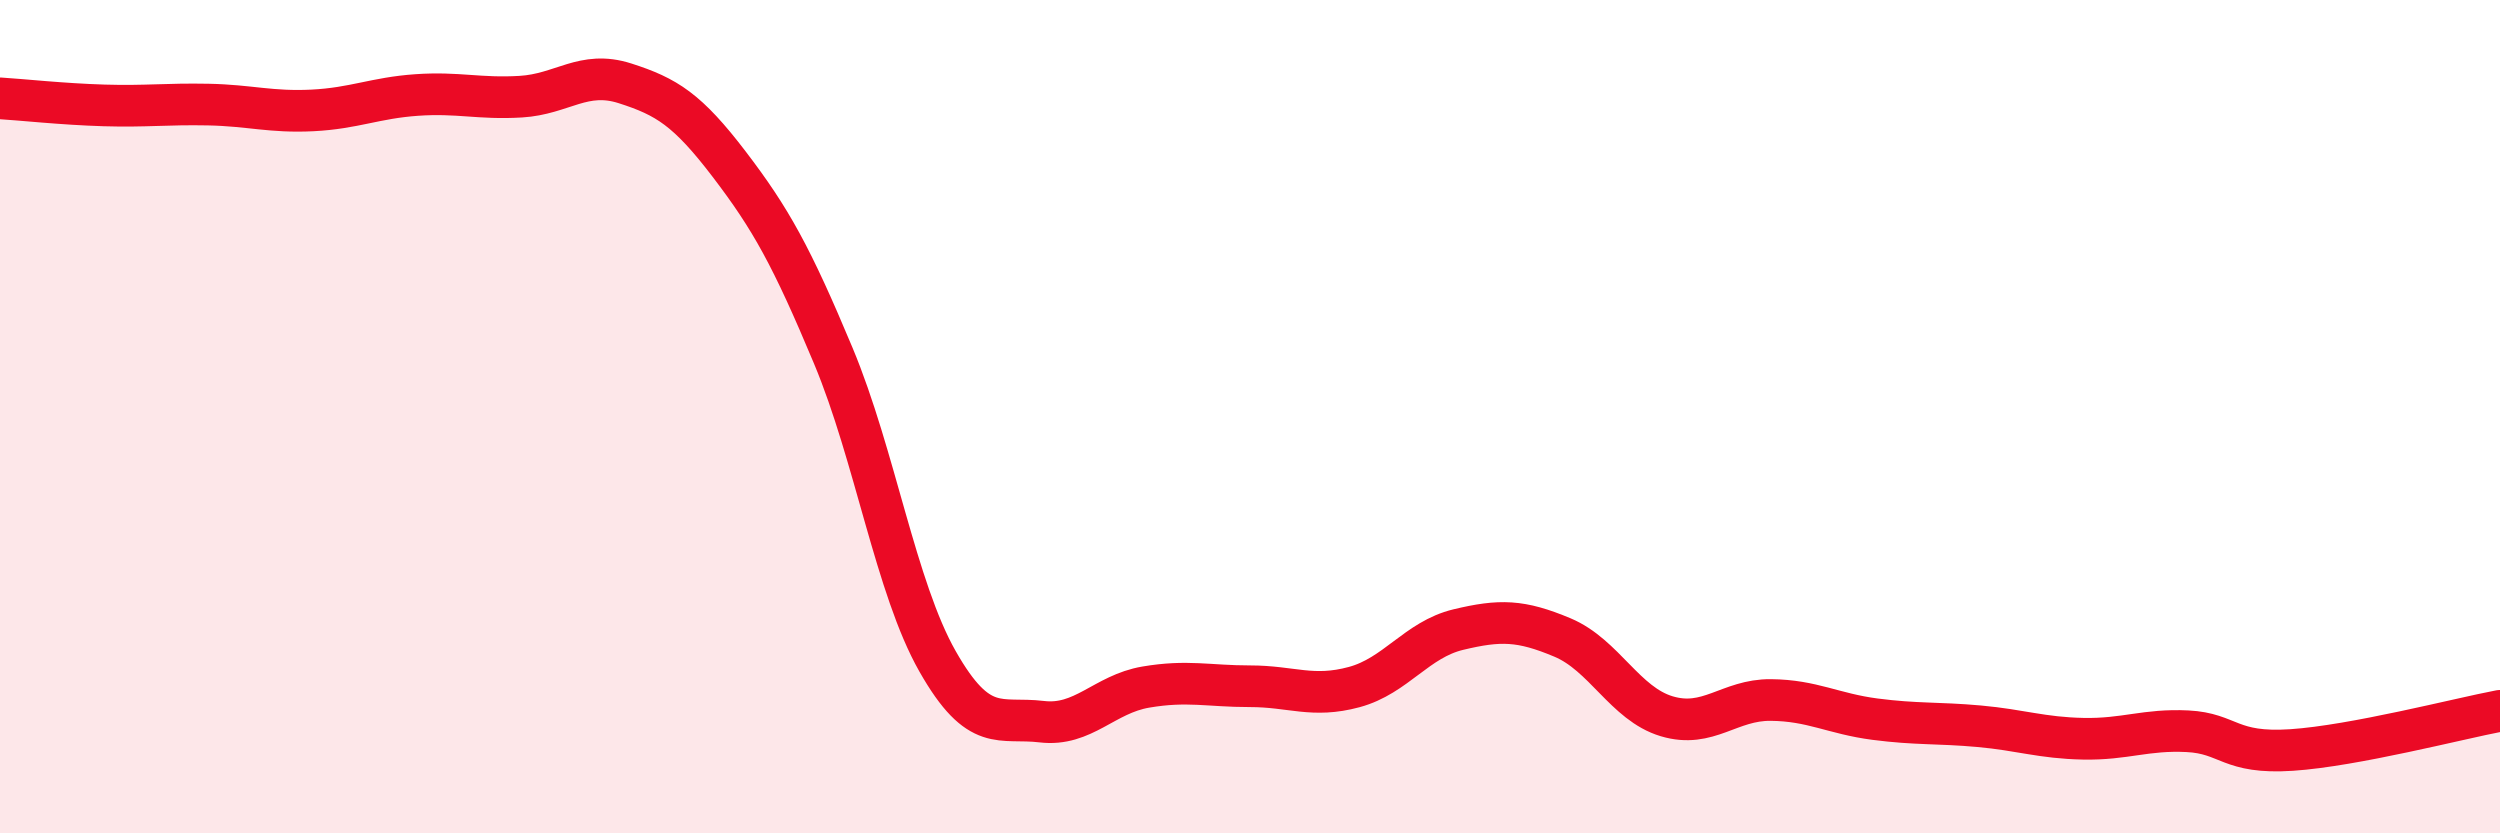
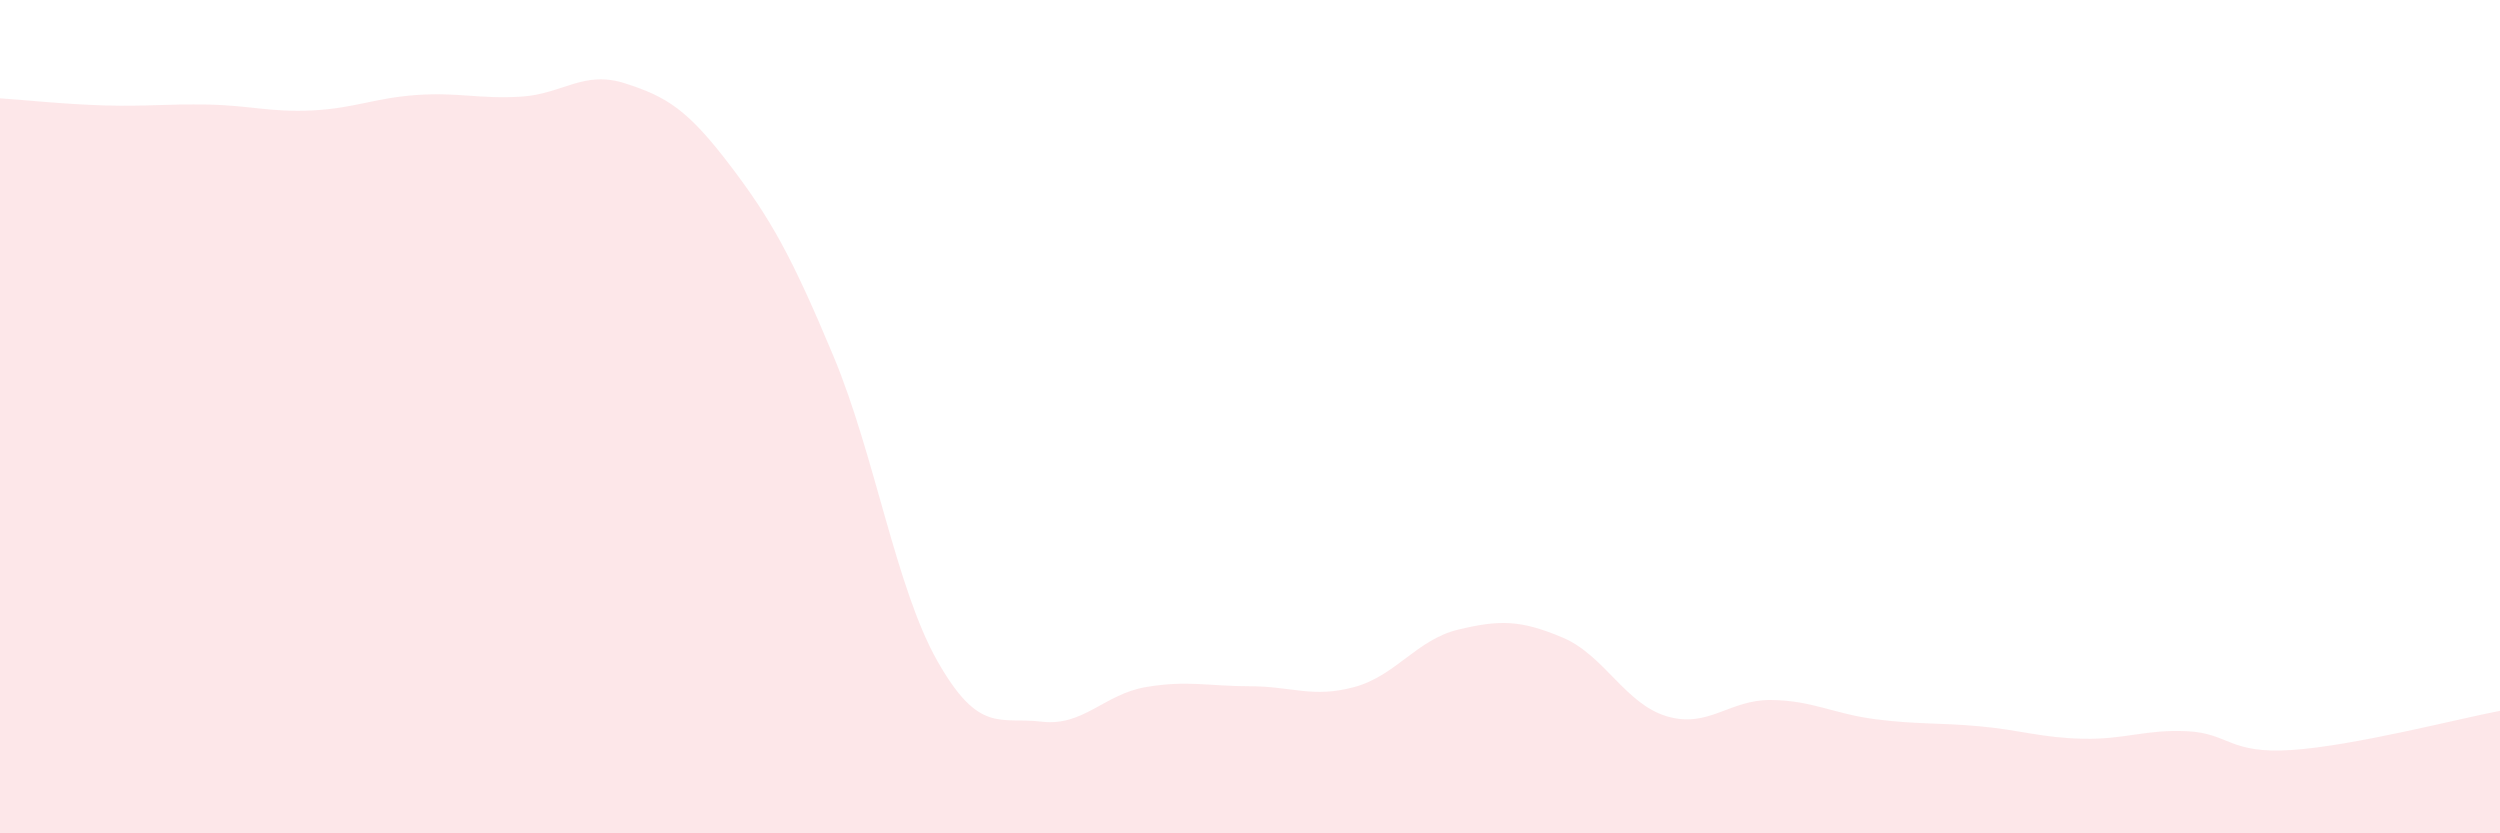
<svg xmlns="http://www.w3.org/2000/svg" width="60" height="20" viewBox="0 0 60 20">
  <path d="M 0,2.36 C 0.5,2.39 1.5,2.5 2.5,2.53 C 3.5,2.56 4,2.49 5,2.51 C 6,2.53 6.5,2.7 7.5,2.65 C 8.5,2.6 9,2.35 10,2.28 C 11,2.21 11.5,2.38 12.5,2.32 C 13.5,2.26 14,1.68 15,2 C 16,2.32 16.5,2.63 17.5,3.94 C 18.5,5.25 19,6.15 20,8.54 C 21,10.93 21.5,14.11 22.5,15.87 C 23.5,17.63 24,17.2 25,17.32 C 26,17.44 26.5,16.66 27.5,16.49 C 28.5,16.32 29,16.47 30,16.47 C 31,16.47 31.5,16.76 32.5,16.49 C 33.5,16.22 34,15.35 35,15.11 C 36,14.87 36.5,14.88 37.5,15.3 C 38.5,15.72 39,16.89 40,17.19 C 41,17.49 41.5,16.79 42.5,16.8 C 43.5,16.81 44,17.13 45,17.26 C 46,17.39 46.5,17.34 47.5,17.43 C 48.5,17.52 49,17.71 50,17.73 C 51,17.75 51.5,17.5 52.5,17.55 C 53.5,17.6 53.5,18.1 55,18 C 56.5,17.9 59,17.25 60,17.06L60 20L0 20Z" fill="#EB0A25" opacity="0.1" stroke-linecap="round" stroke-linejoin="round" />
-   <path d="M 0,2.36 C 0.5,2.39 1.5,2.5 2.5,2.53 C 3.5,2.56 4,2.49 5,2.51 C 6,2.53 6.5,2.7 7.5,2.65 C 8.5,2.6 9,2.35 10,2.28 C 11,2.21 11.5,2.38 12.5,2.32 C 13.5,2.26 14,1.68 15,2 C 16,2.32 16.5,2.63 17.5,3.94 C 18.5,5.25 19,6.15 20,8.54 C 21,10.93 21.5,14.11 22.5,15.87 C 23.5,17.63 24,17.2 25,17.32 C 26,17.44 26.5,16.66 27.5,16.49 C 28.5,16.32 29,16.47 30,16.47 C 31,16.47 31.5,16.76 32.5,16.49 C 33.5,16.22 34,15.35 35,15.11 C 36,14.87 36.5,14.88 37.5,15.3 C 38.5,15.72 39,16.89 40,17.19 C 41,17.49 41.5,16.79 42.5,16.8 C 43.5,16.81 44,17.13 45,17.26 C 46,17.39 46.5,17.34 47.5,17.43 C 48.5,17.52 49,17.71 50,17.73 C 51,17.75 51.5,17.5 52.5,17.55 C 53.5,17.6 53.5,18.1 55,18 C 56.5,17.9 59,17.25 60,17.06" stroke="#EB0A25" stroke-width="1" fill="none" stroke-linecap="round" stroke-linejoin="round" />
</svg>